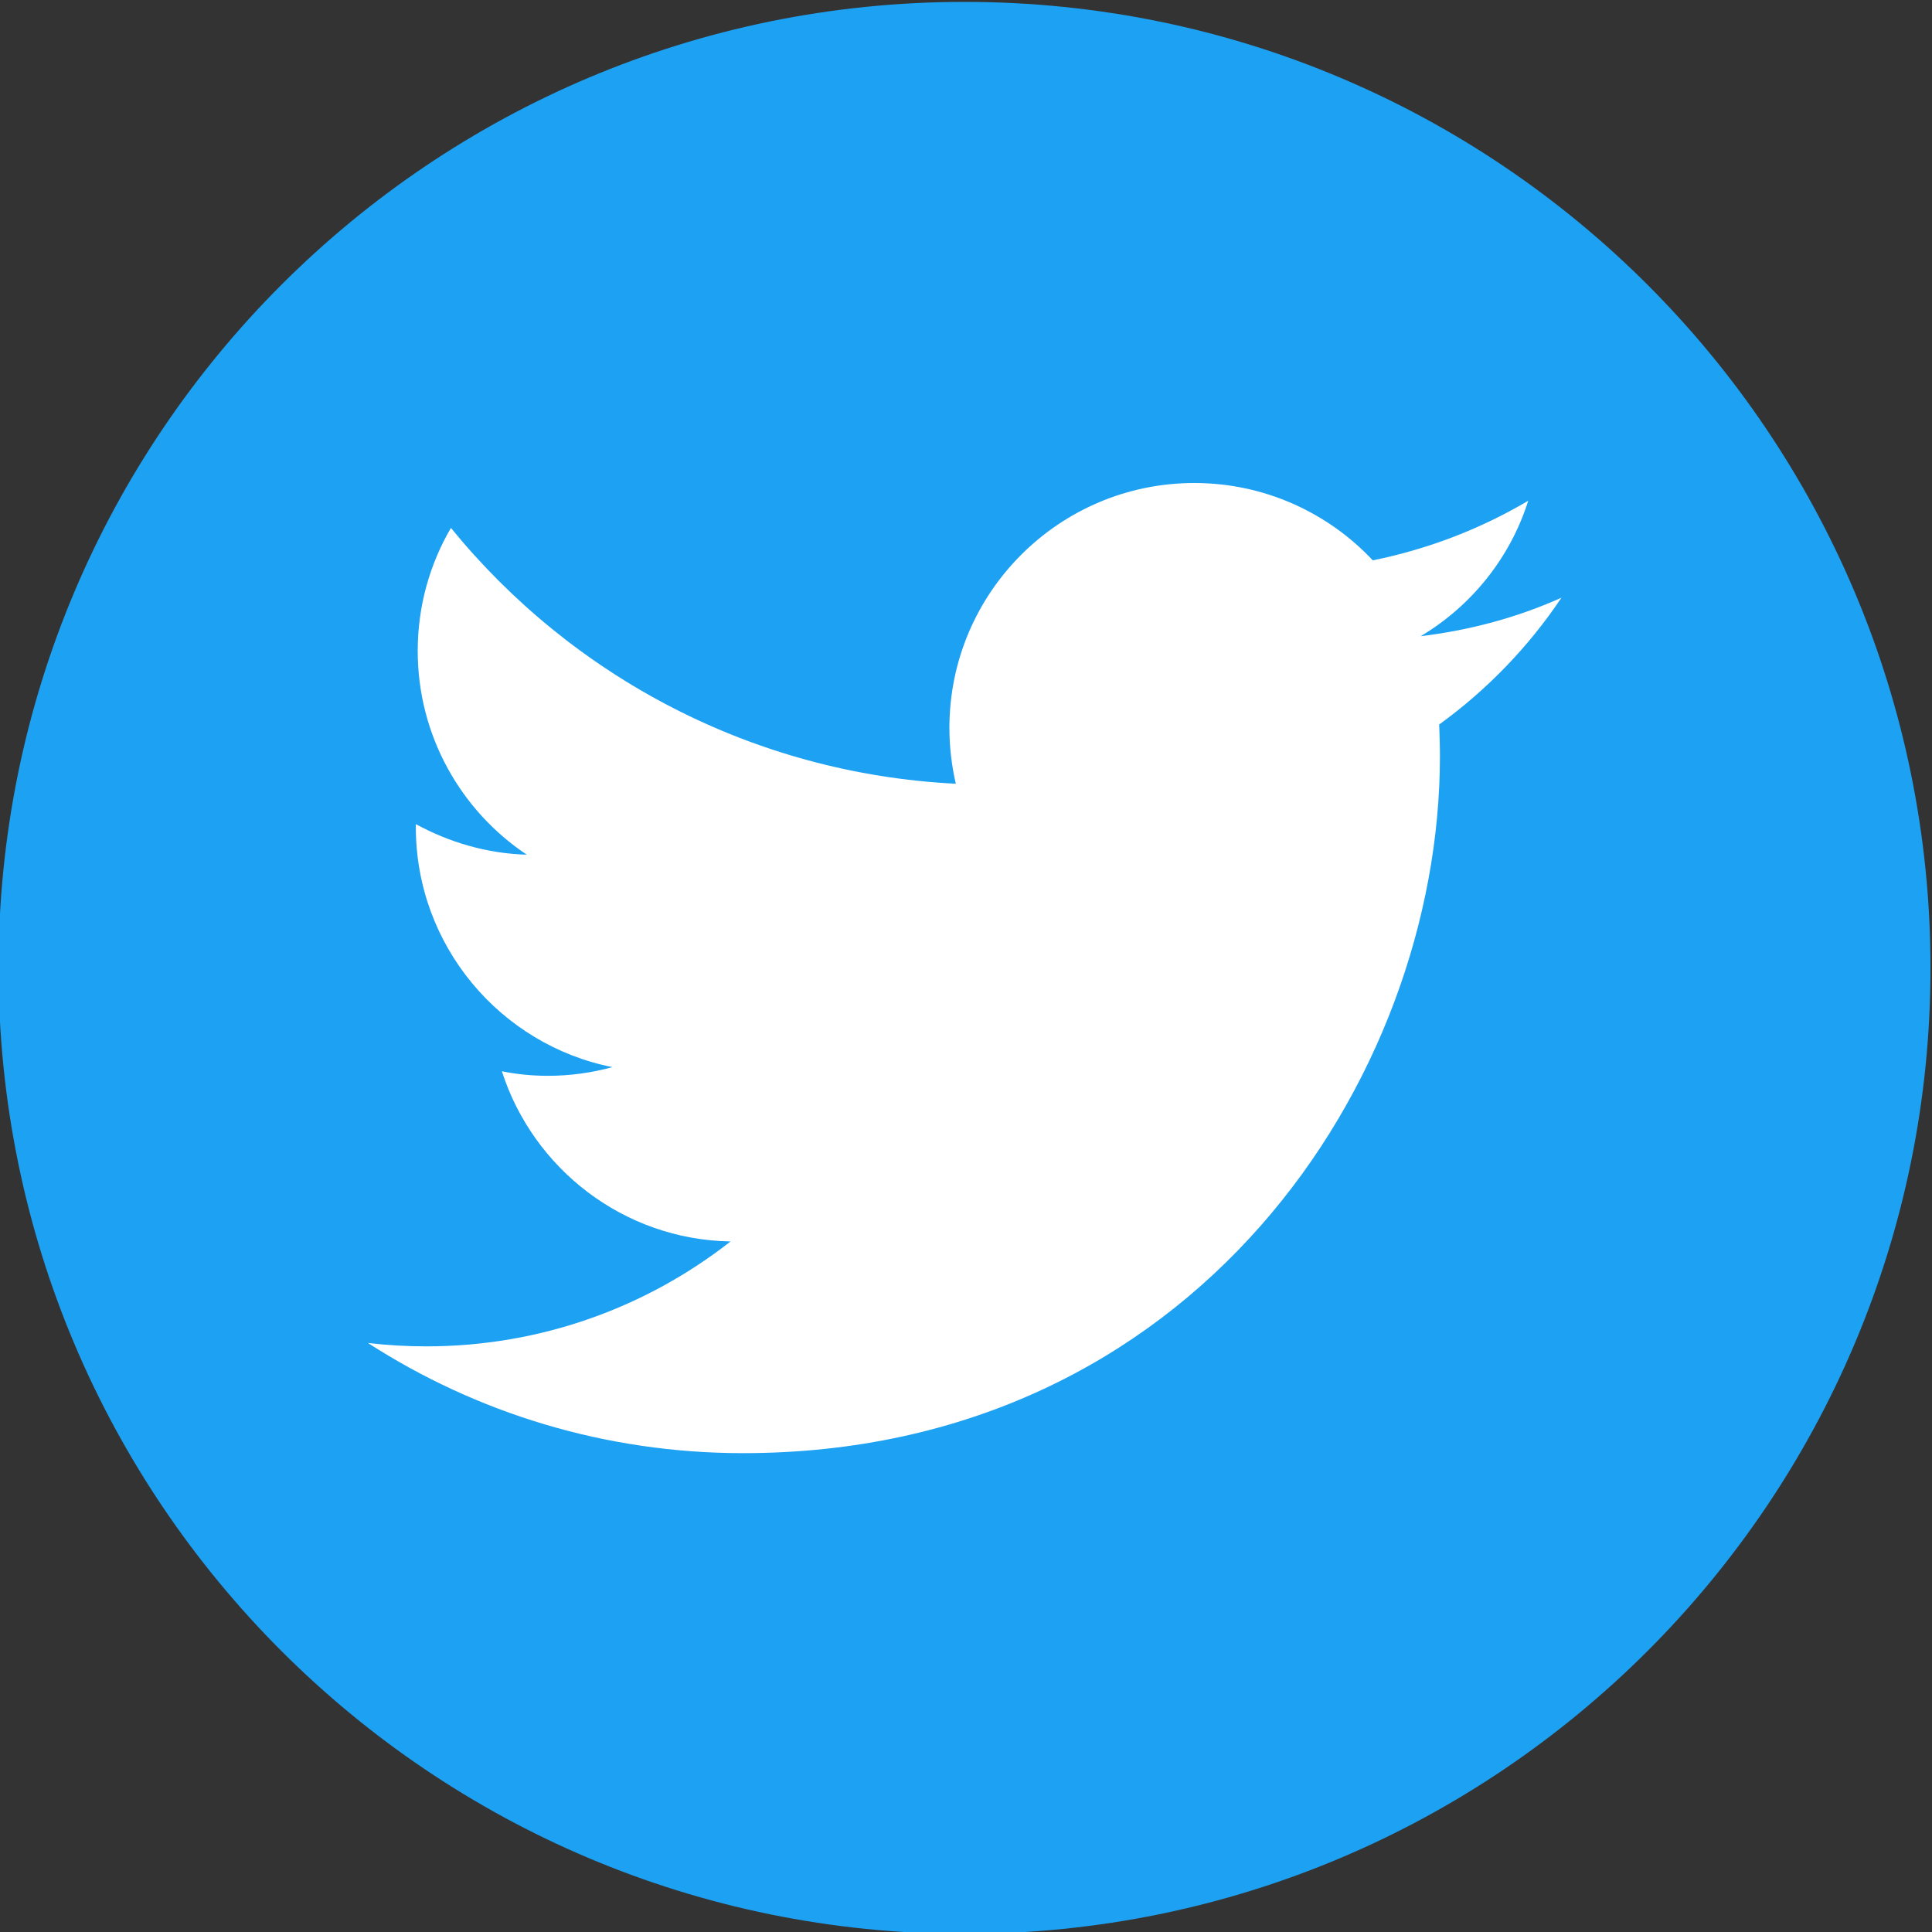
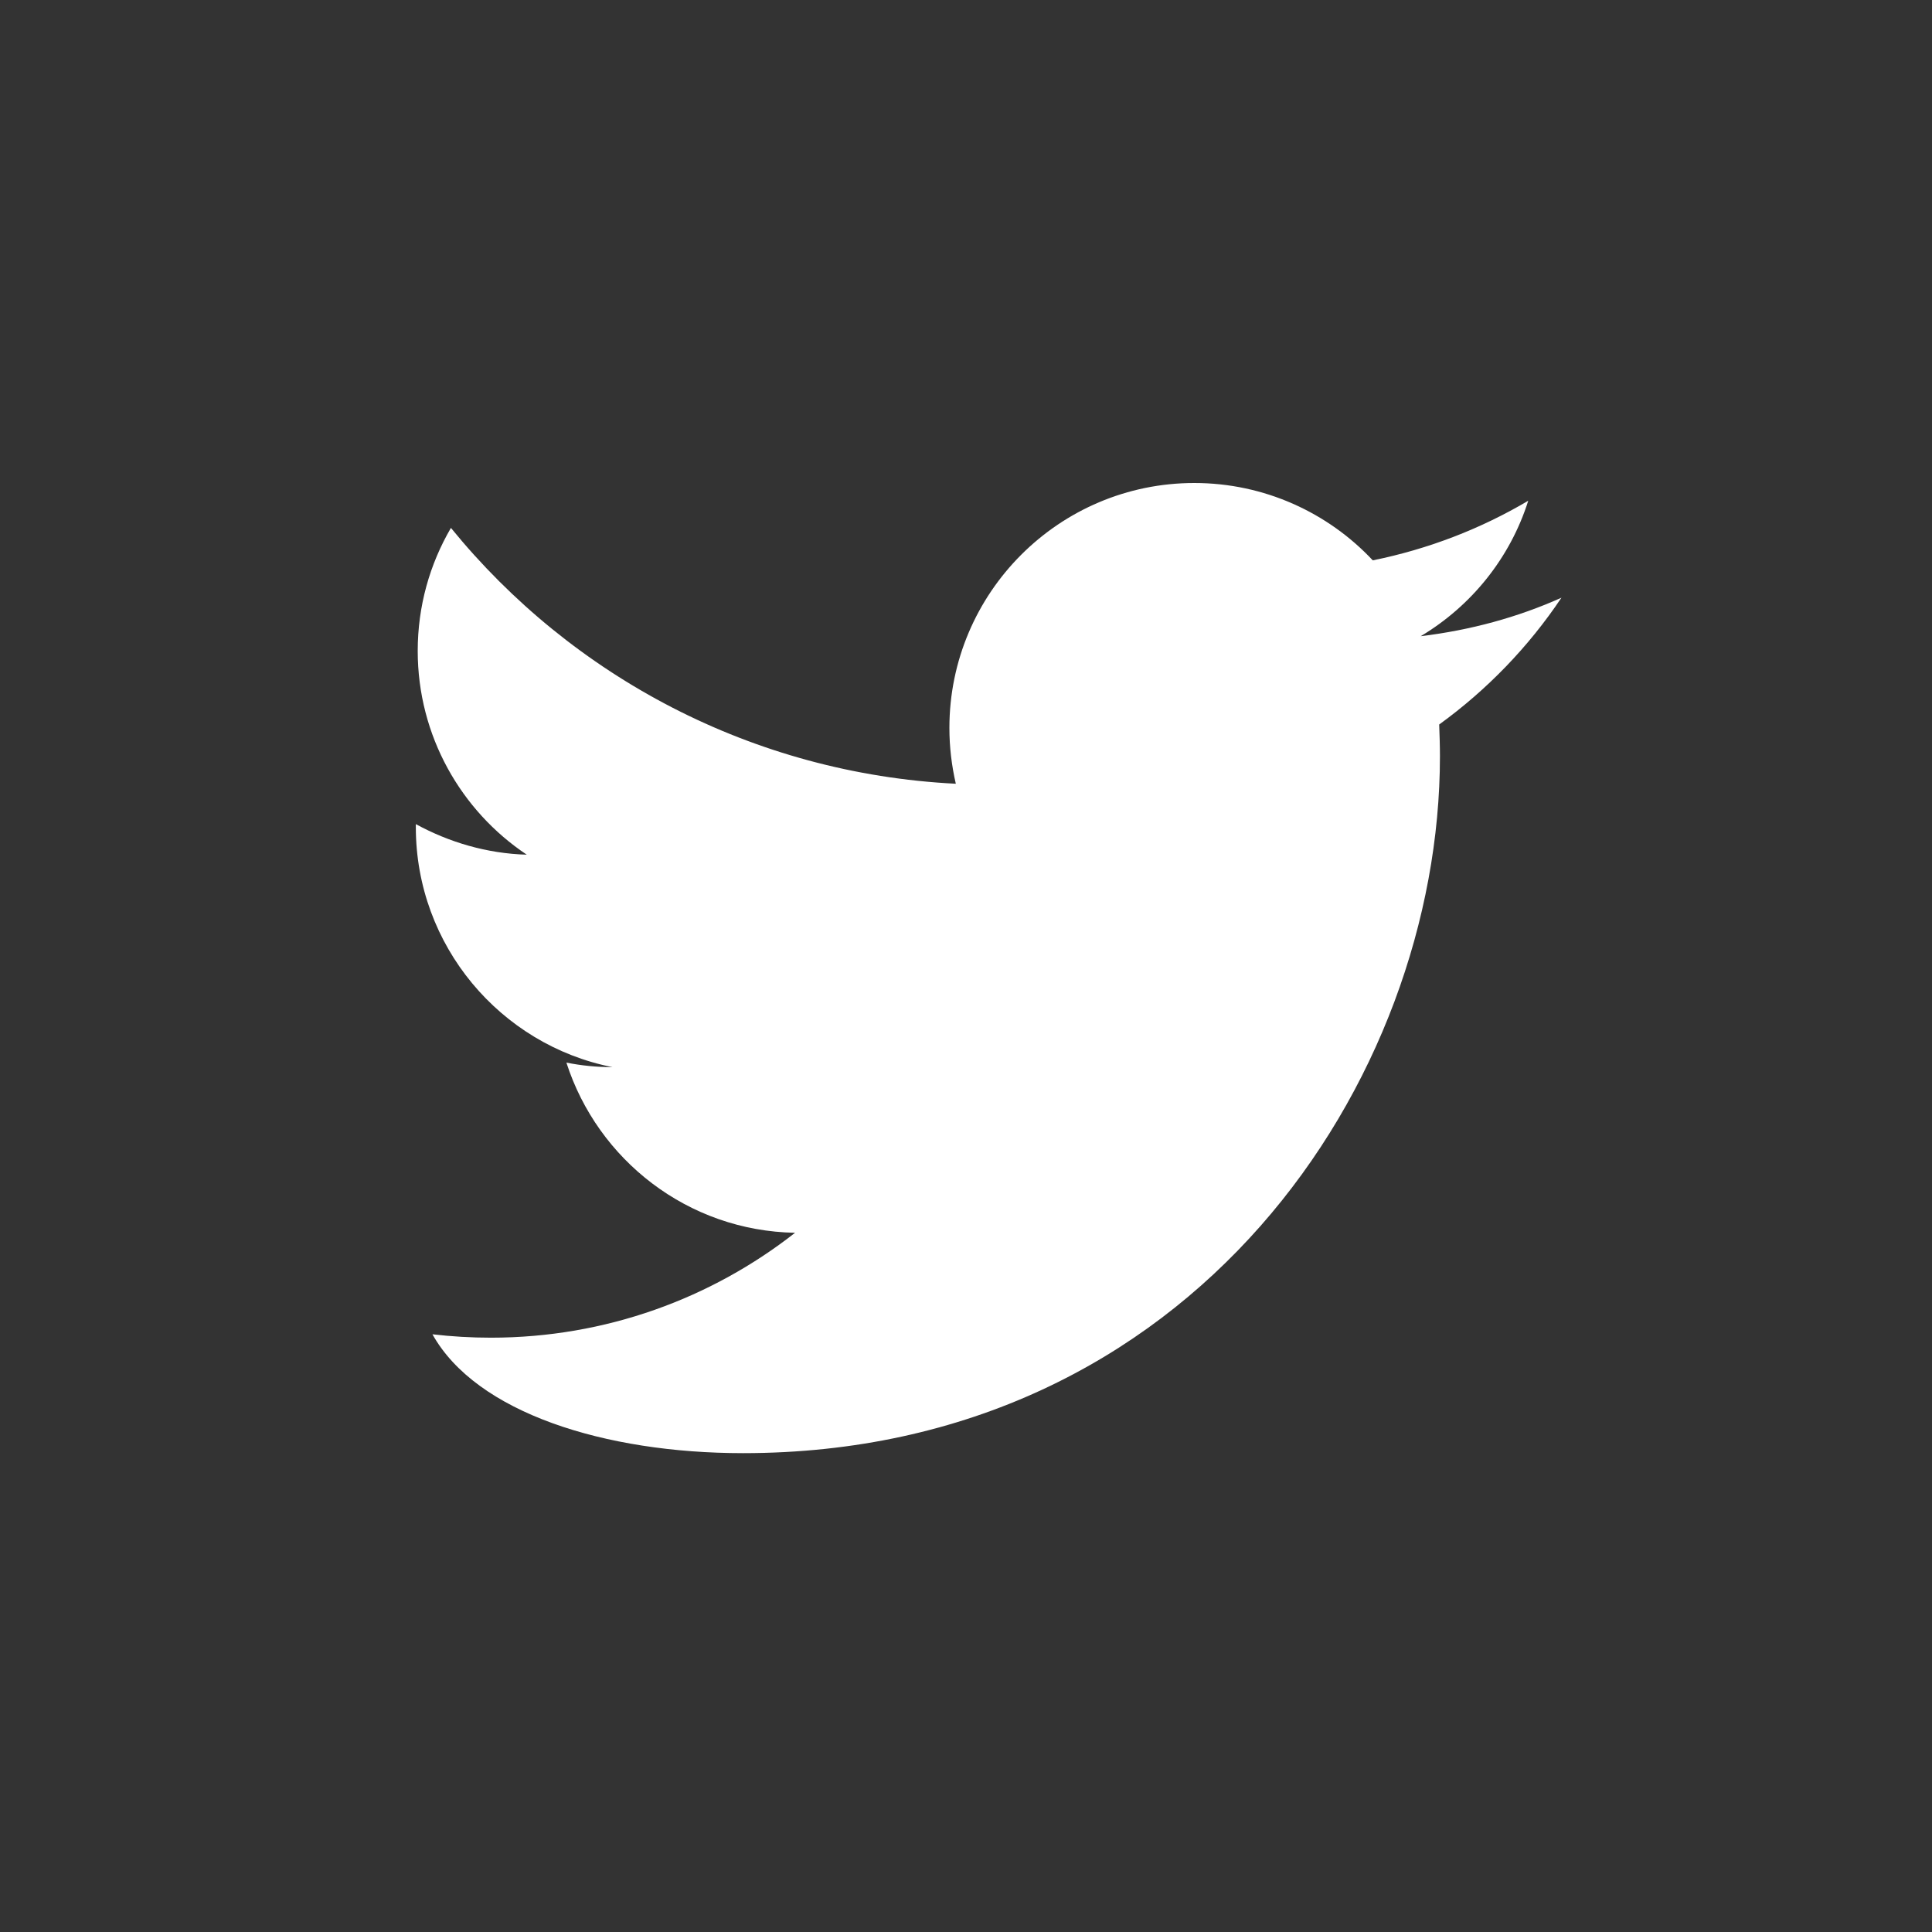
<svg xmlns="http://www.w3.org/2000/svg" version="1.1" id="Warstwa_1" x="0px" y="0px" viewBox="0 0 512 512" style="enable-background:new 0 0 512 512;" xml:space="preserve">
  <rect x="0" y="0" width="512" height="512" fill="#333333" stroke="none" />
  <style type="text/css">
	.st0{fill:#1DA1F2;}
	.st1{fill:#FFFFFF;}
</style>
-   <path class="st0" d="M255.6,0.5c-141.4,0-256,114.6-256,256s114.6,256,256,256s256-114.6,256-256S397,0.5,255.6,0.5z" />
-   <path class="st1" d="M196.9,385.1c119.4,0,184.7-98.9,184.7-184.7c0-2.8-0.1-5.6-0.2-8.4c12.7-9.2,23.7-20.6,32.4-33.6  c-11.6,5.2-24.1,8.6-37.3,10.2c13.4-8,23.7-20.7,28.5-35.9c-12.5,7.4-26.4,12.8-41.2,15.8C352,135.9,335.1,128,316.5,128  c-35.8,0-64.9,29.1-64.9,64.9c0,5.1,0.6,10,1.7,14.8c-53.9-2.7-101.8-28.5-133.8-67.8c-5.6,9.6-8.8,20.7-8.8,32.6  c0,22.5,11.5,42.4,28.9,54c-10.6-0.3-20.6-3.3-29.4-8.1c0,0.3,0,0.5,0,0.8c0,31.4,22.4,57.7,52.1,63.6c-5.5,1.5-11.2,2.3-17.1,2.3  c-4.2,0-8.2-0.4-12.2-1.2c8.3,25.8,32.2,44.6,60.6,45.1c-22.2,17.4-50.2,27.8-80.6,27.8c-5.2,0-10.4-0.3-15.5-0.9  C126.2,374.4,160.3,385.1,196.9,385.1" />
+   <path class="st1" d="M196.9,385.1c119.4,0,184.7-98.9,184.7-184.7c0-2.8-0.1-5.6-0.2-8.4c12.7-9.2,23.7-20.6,32.4-33.6  c-11.6,5.2-24.1,8.6-37.3,10.2c13.4-8,23.7-20.7,28.5-35.9c-12.5,7.4-26.4,12.8-41.2,15.8C352,135.9,335.1,128,316.5,128  c-35.8,0-64.9,29.1-64.9,64.9c0,5.1,0.6,10,1.7,14.8c-53.9-2.7-101.8-28.5-133.8-67.8c-5.6,9.6-8.8,20.7-8.8,32.6  c0,22.5,11.5,42.4,28.9,54c-10.6-0.3-20.6-3.3-29.4-8.1c0,0.3,0,0.5,0,0.8c0,31.4,22.4,57.7,52.1,63.6c-4.2,0-8.2-0.4-12.2-1.2c8.3,25.8,32.2,44.6,60.6,45.1c-22.2,17.4-50.2,27.8-80.6,27.8c-5.2,0-10.4-0.3-15.5-0.9  C126.2,374.4,160.3,385.1,196.9,385.1" />
</svg>